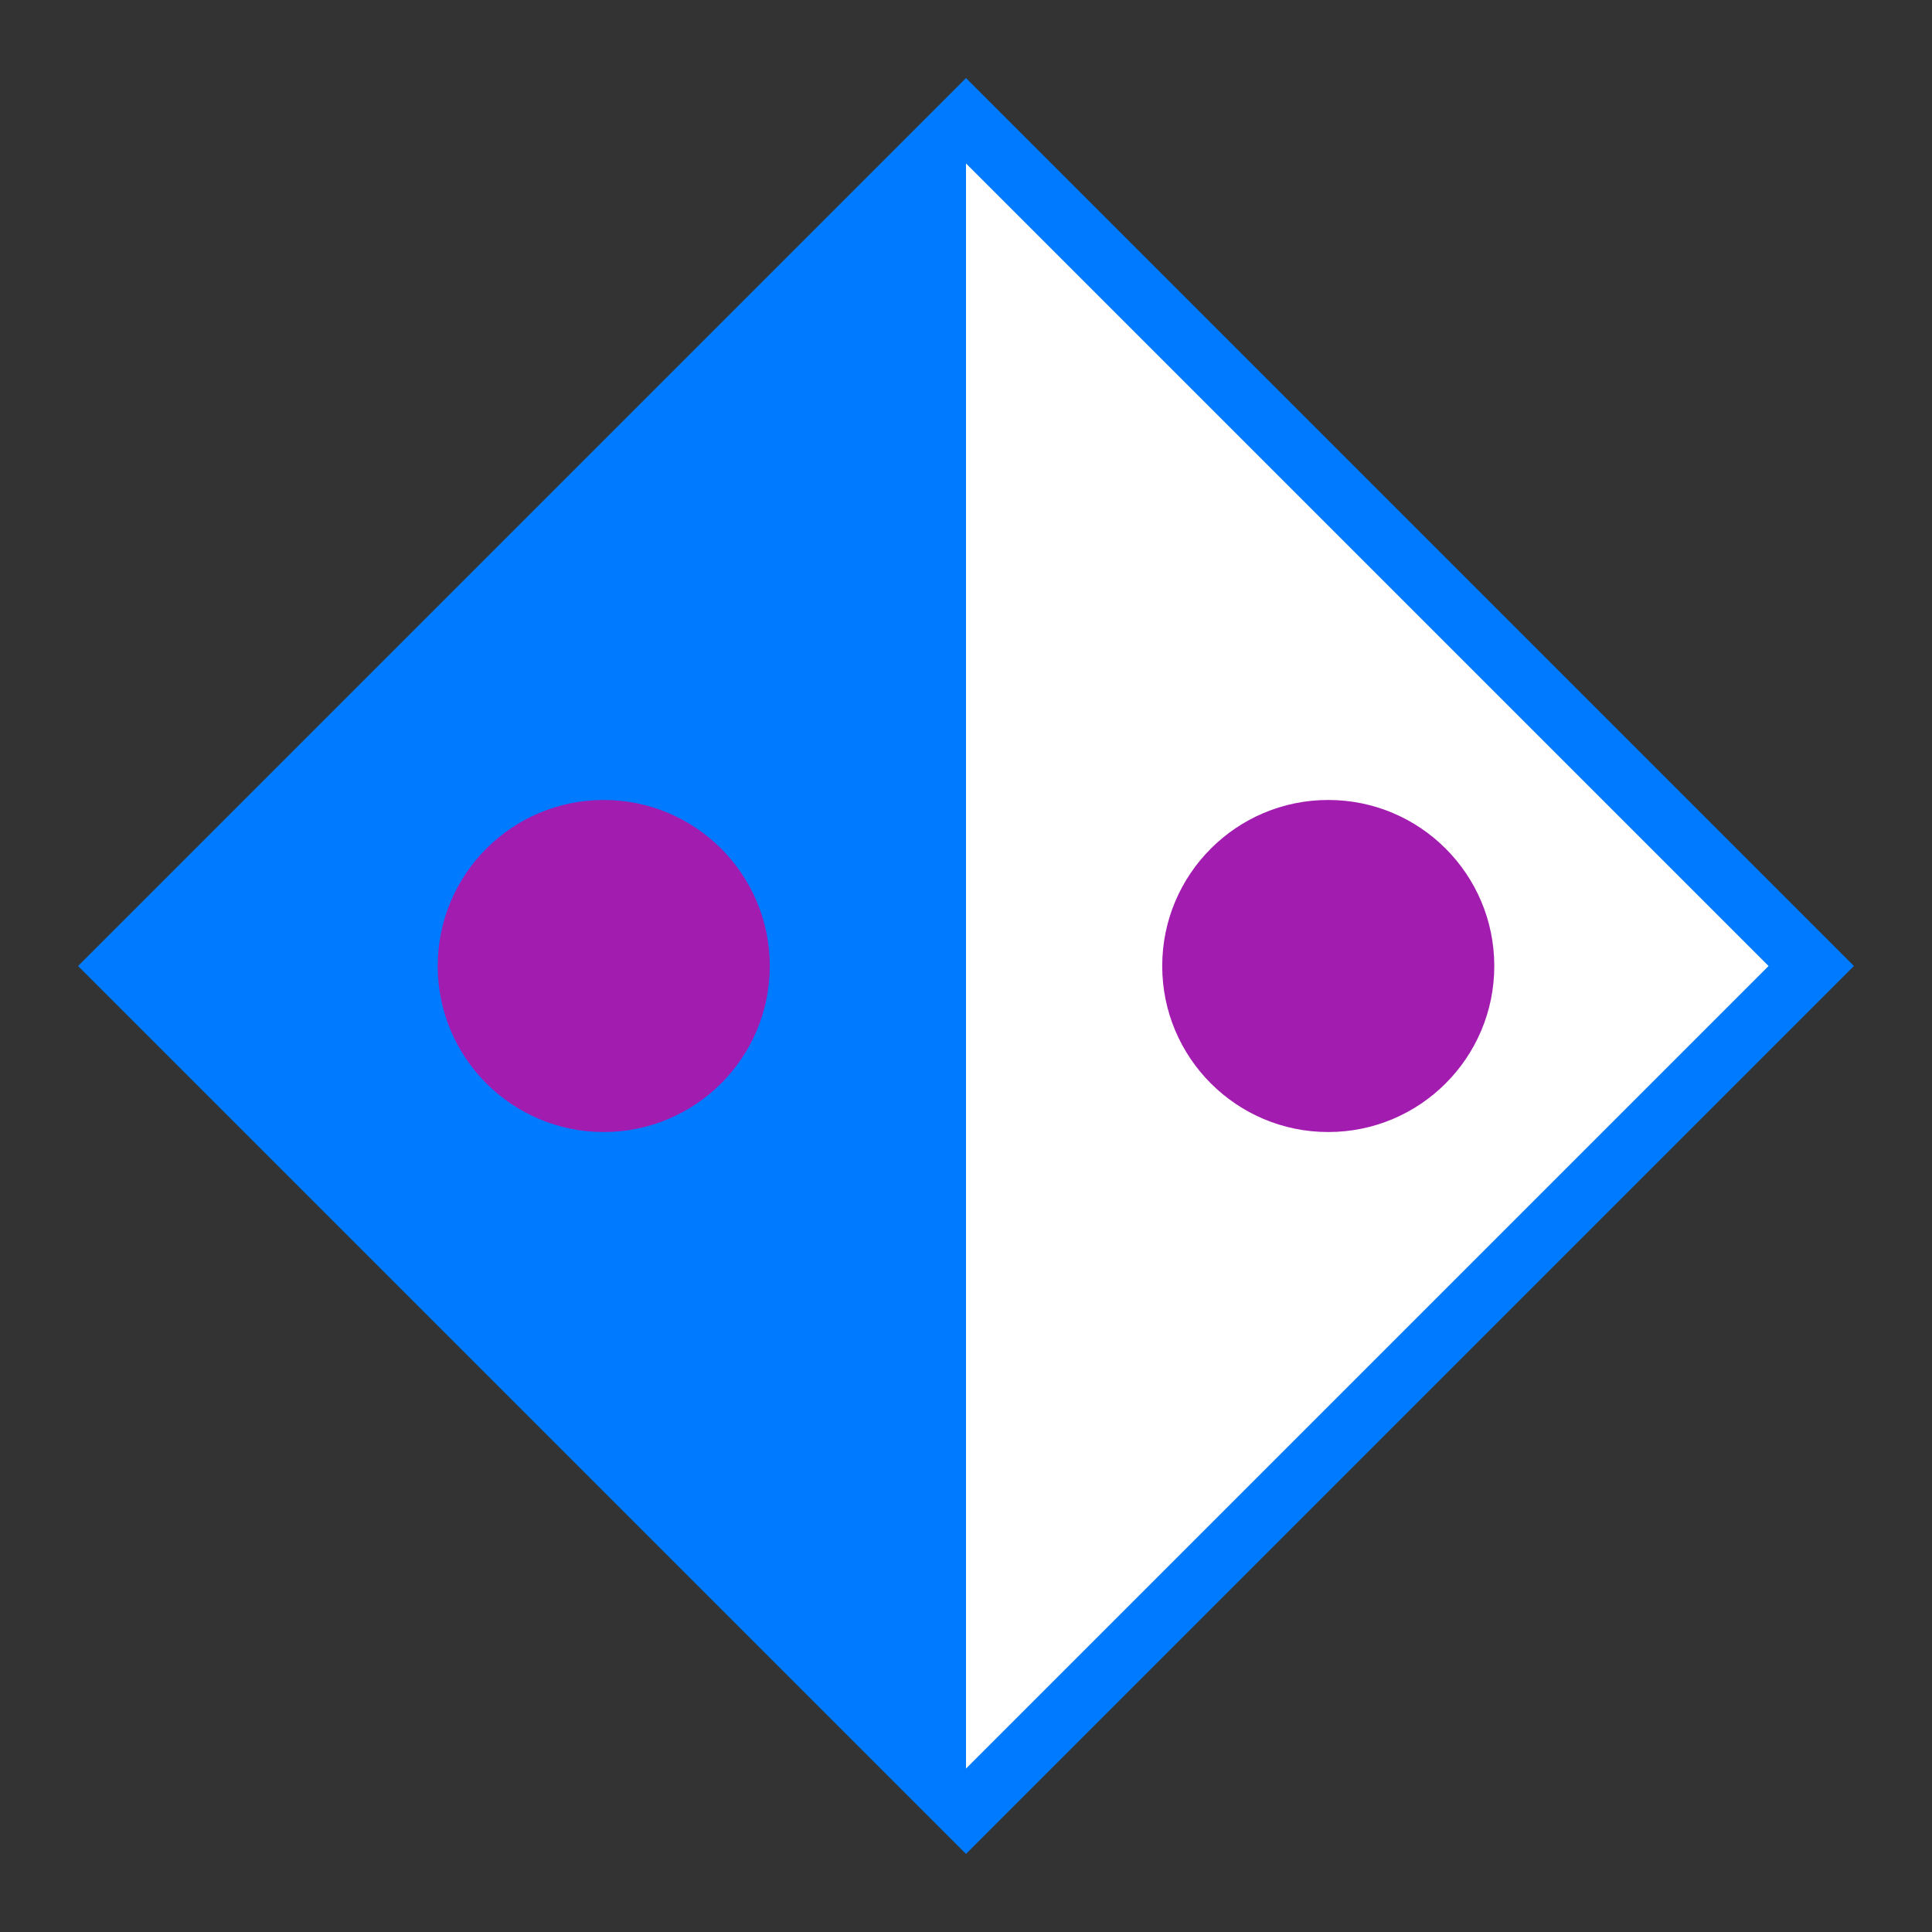
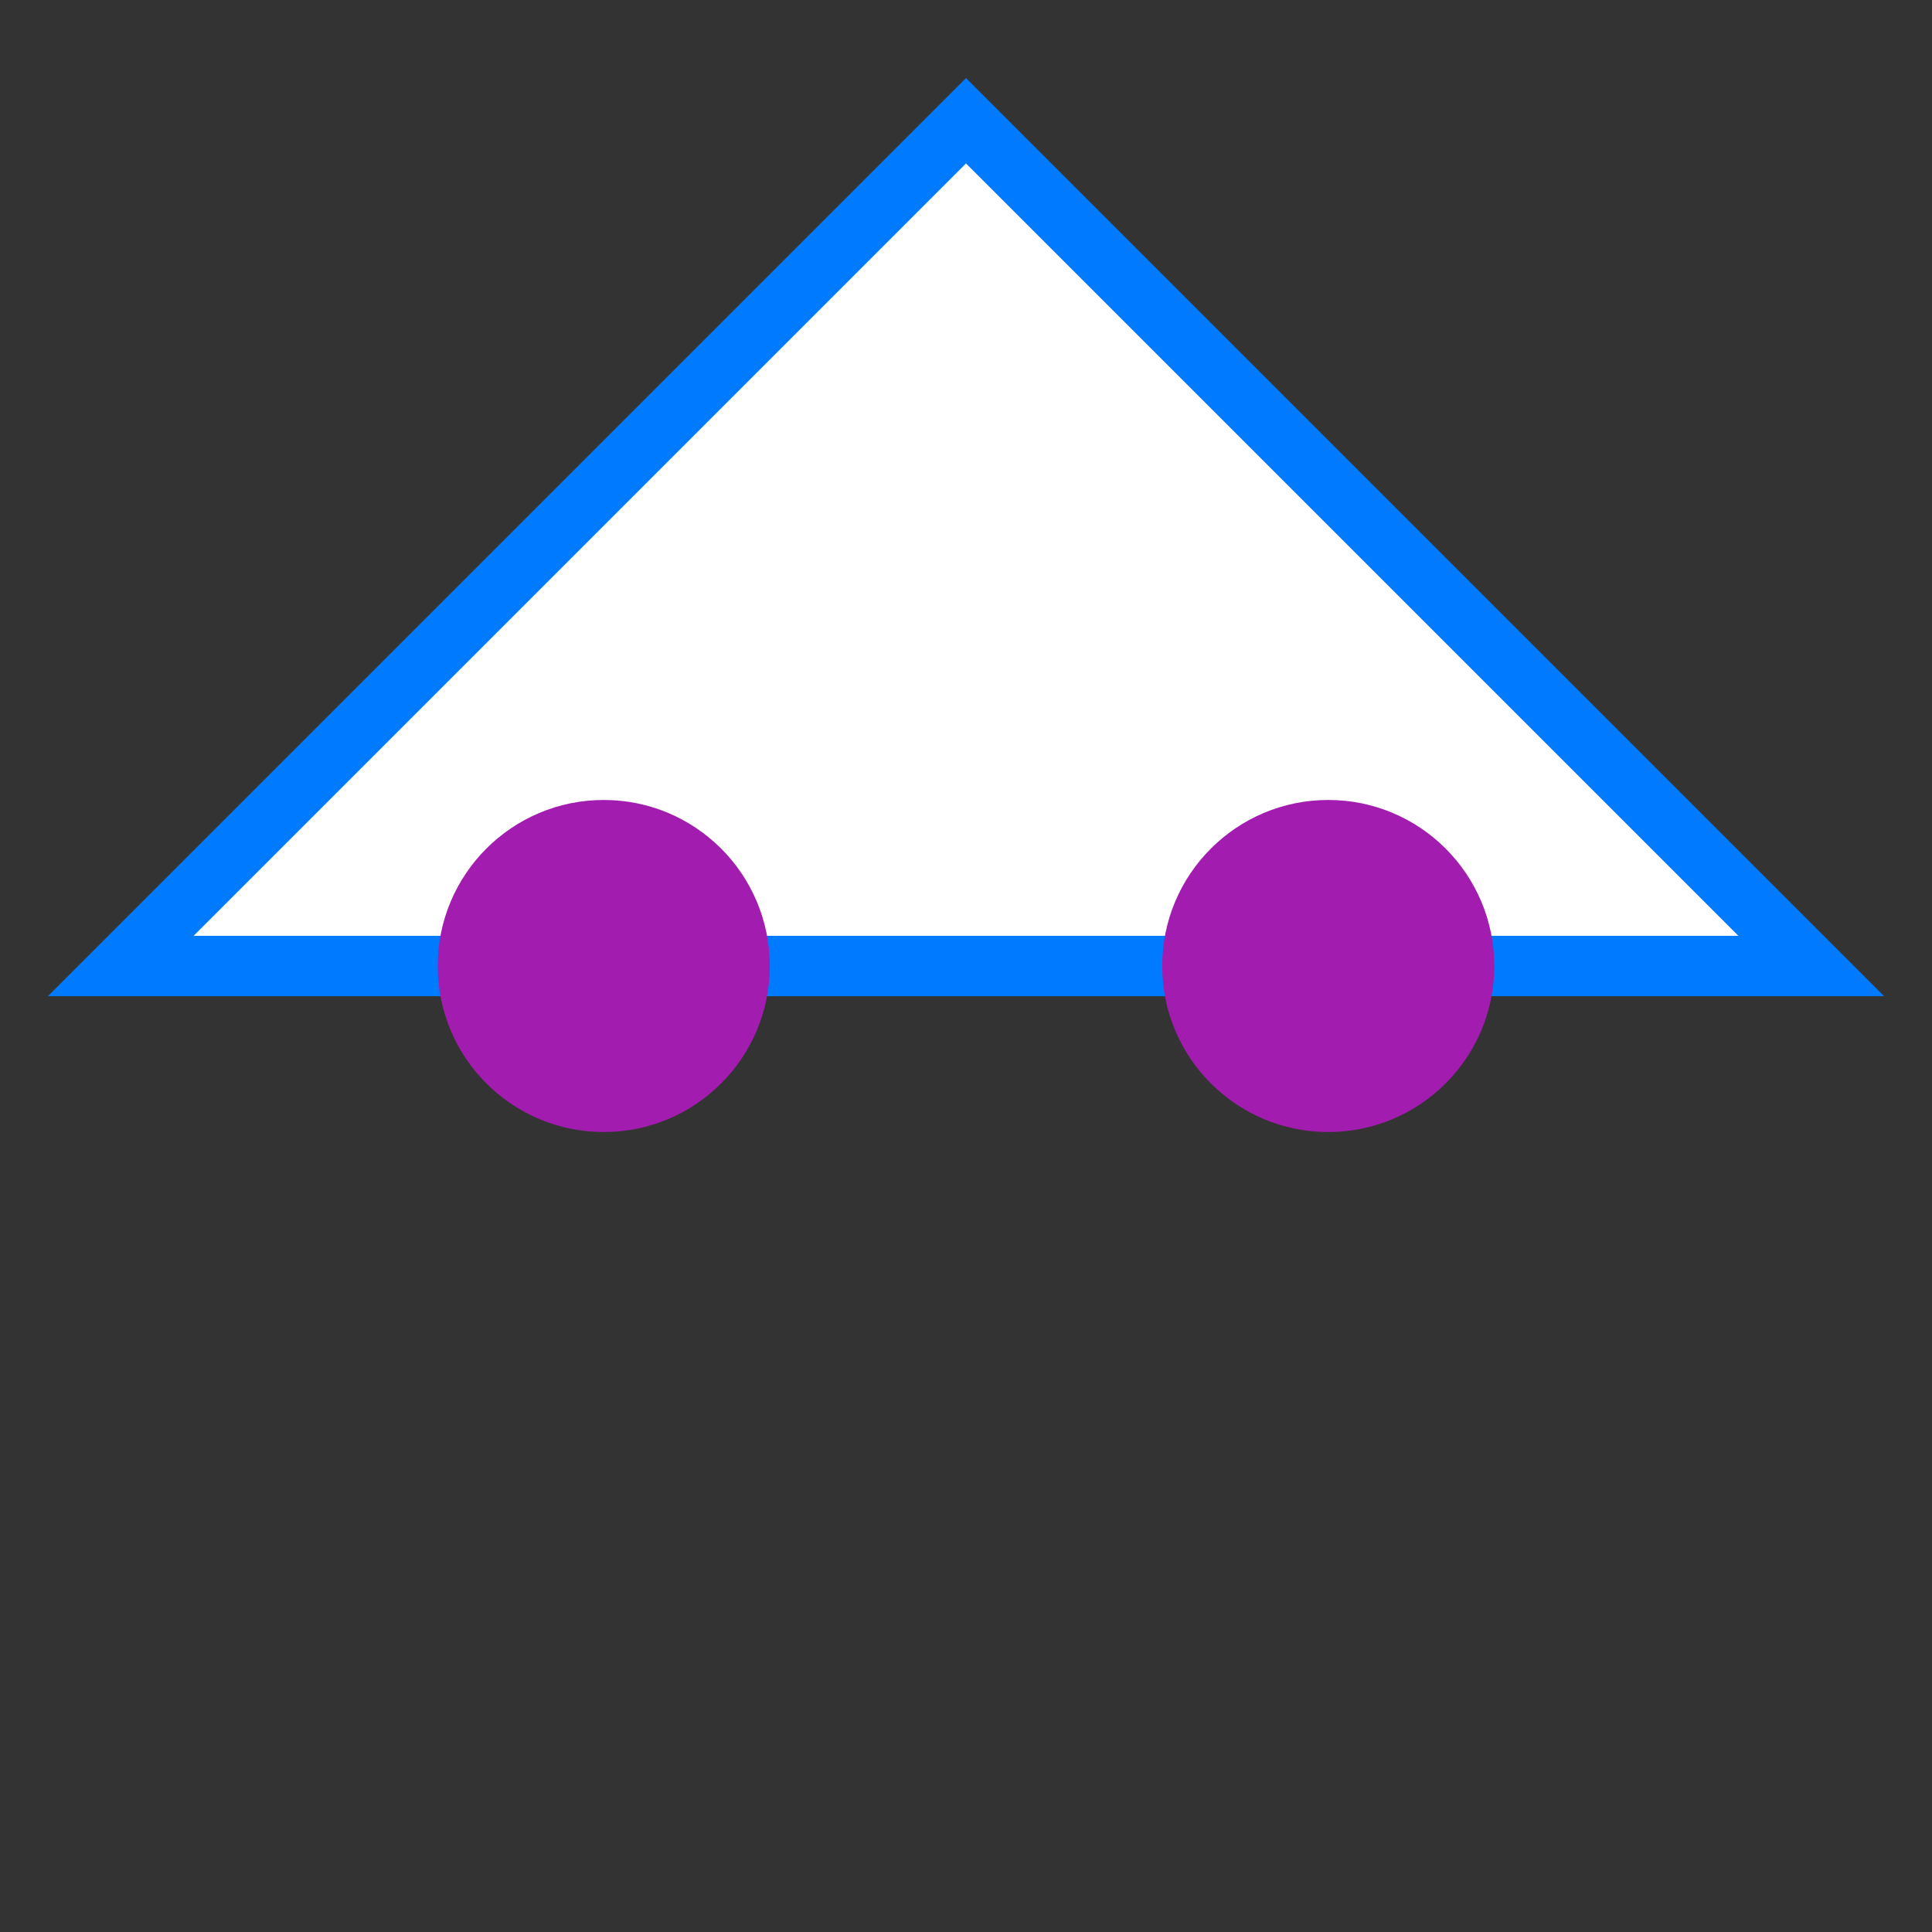
<svg xmlns="http://www.w3.org/2000/svg" width="32" height="32" viewBox="0 0 32 32" fill="none">
  <rect x="0" y="0" width="32" height="32" fill="#333333" stroke="none" />
-   <path d="M16 2L2 16L16 30L30 16L16 2Z" fill="white" stroke="#007AFF" strokeWidth="2" />
-   <path d="M2 16L16 2L16 30Z" fill="#007AFF" />
+   <path d="M16 2L2 16L30 16L16 2Z" fill="white" stroke="#007AFF" strokeWidth="2" />
  <circle cx="10" cy="16" r="2.75" fill="#a21caf" />
  <circle cx="22" cy="16" r="2.75" fill="#a21caf" />
</svg>